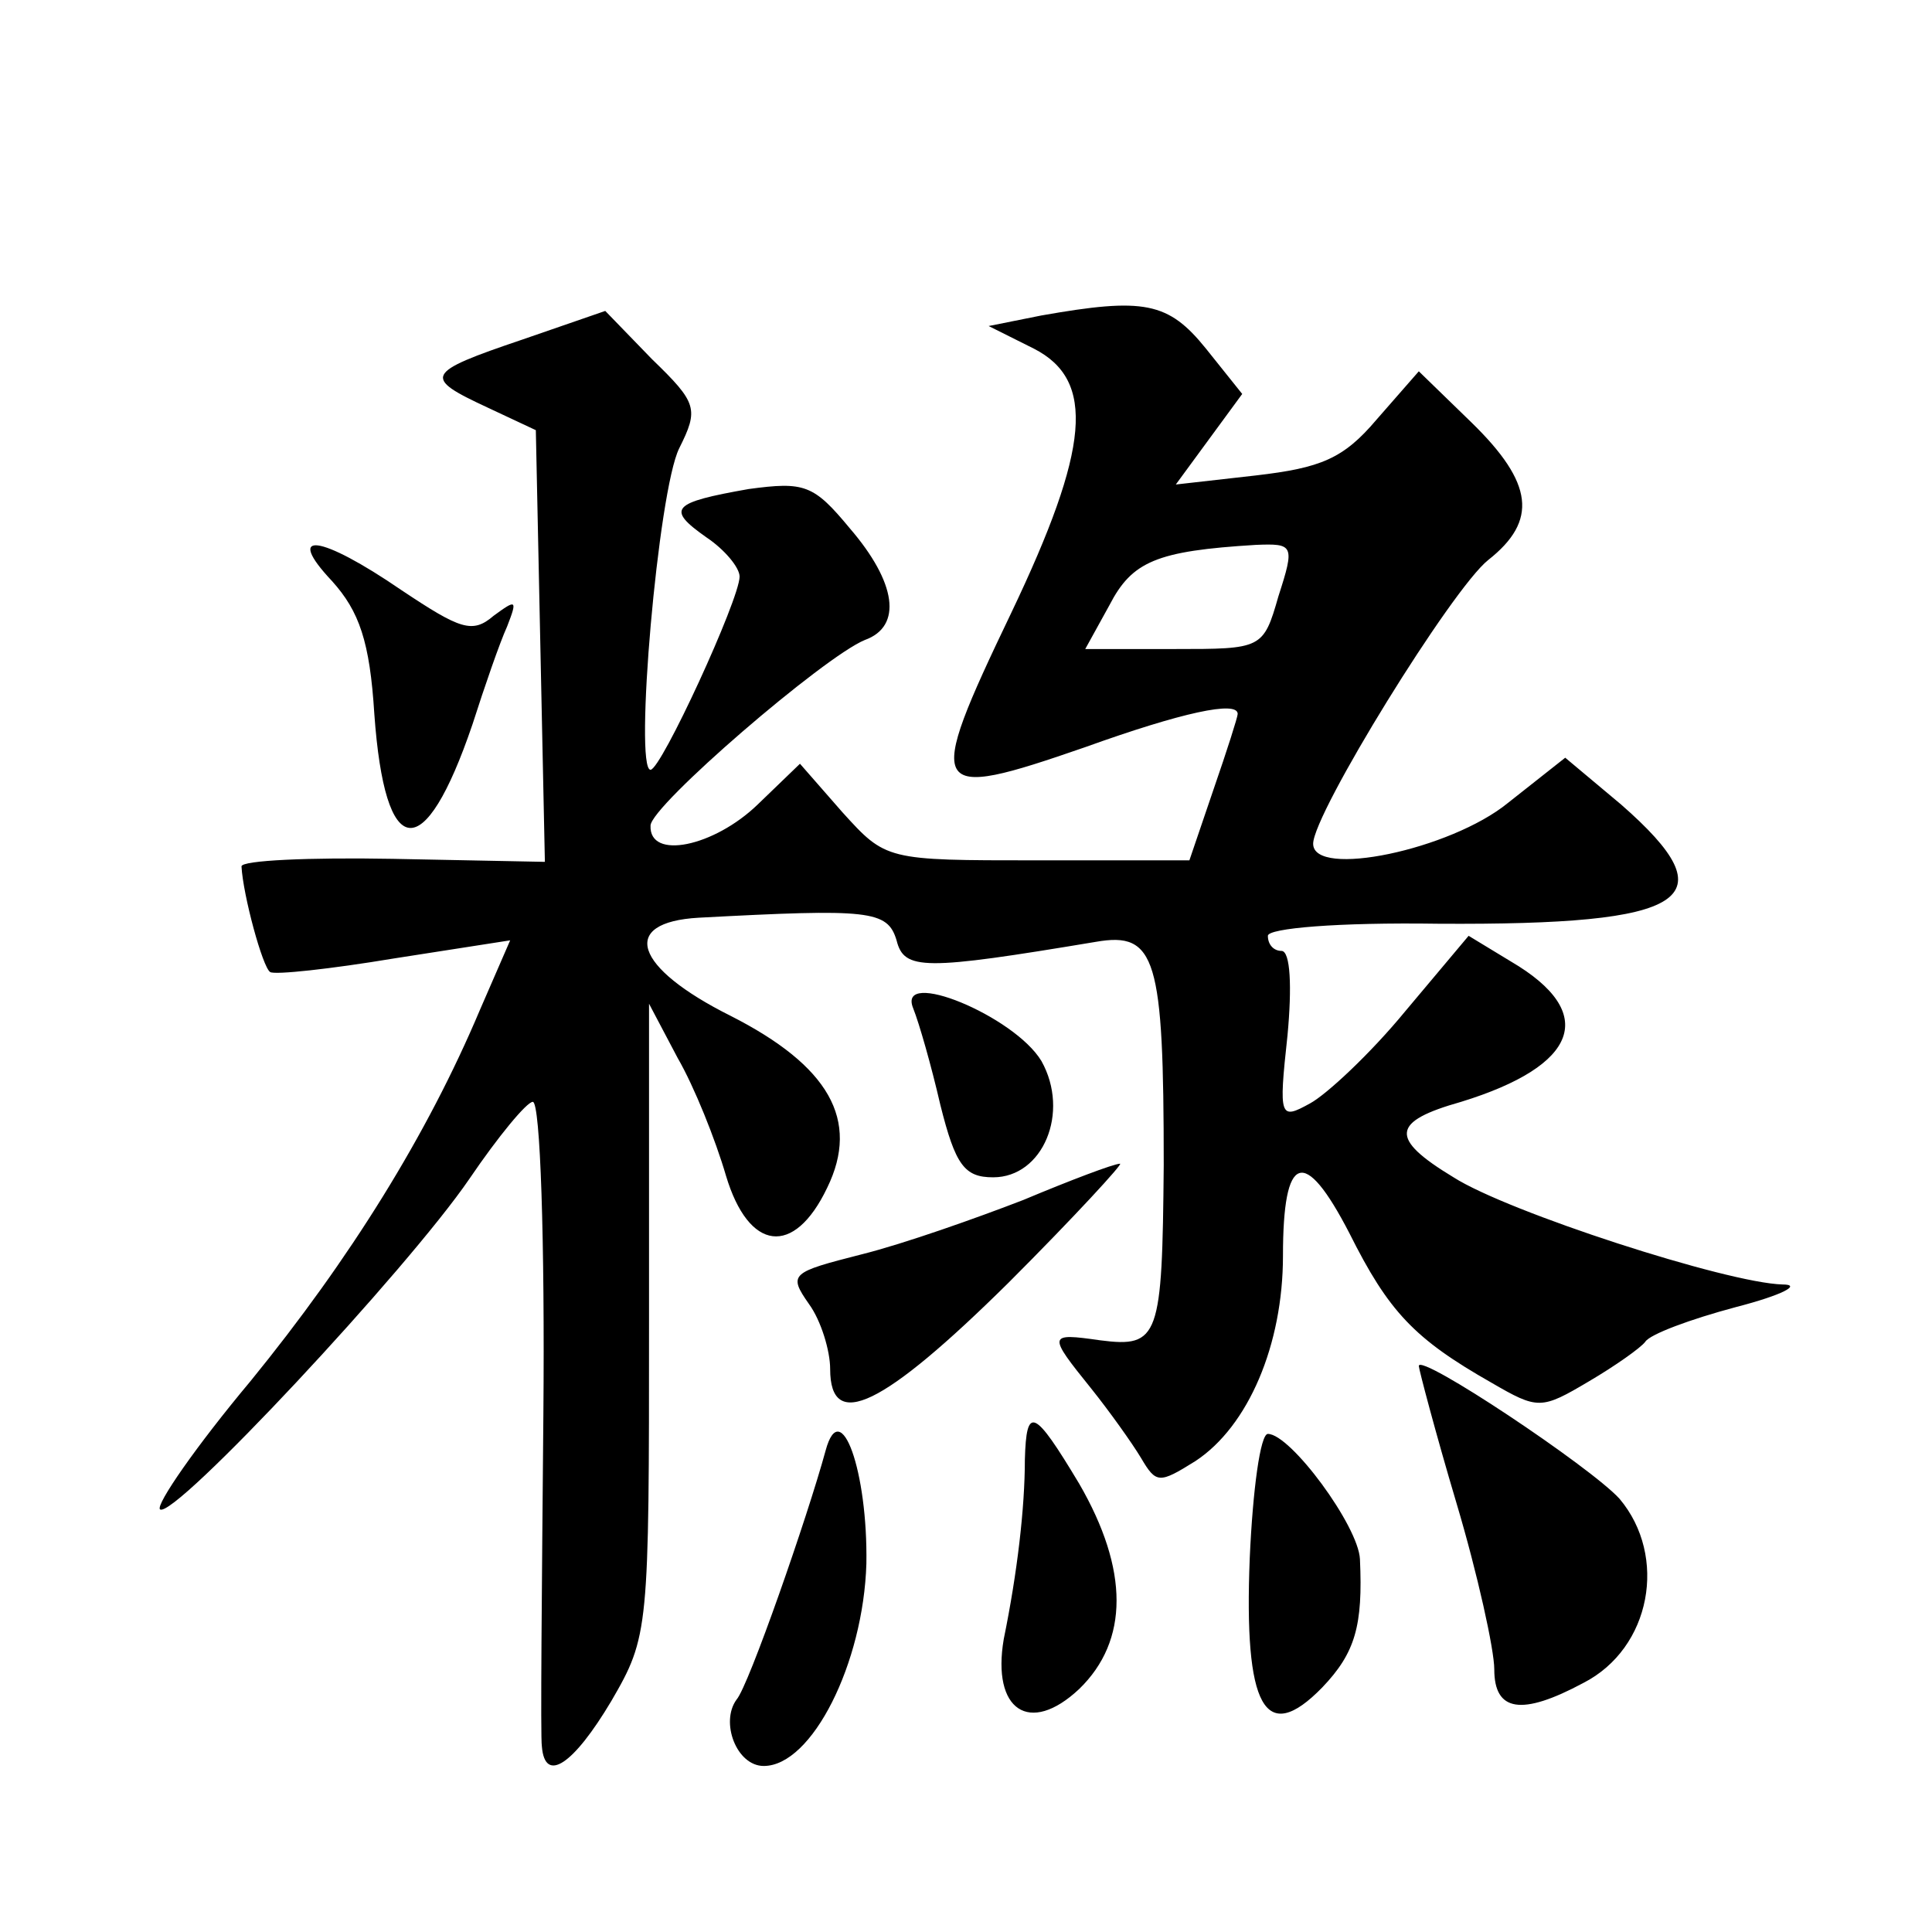
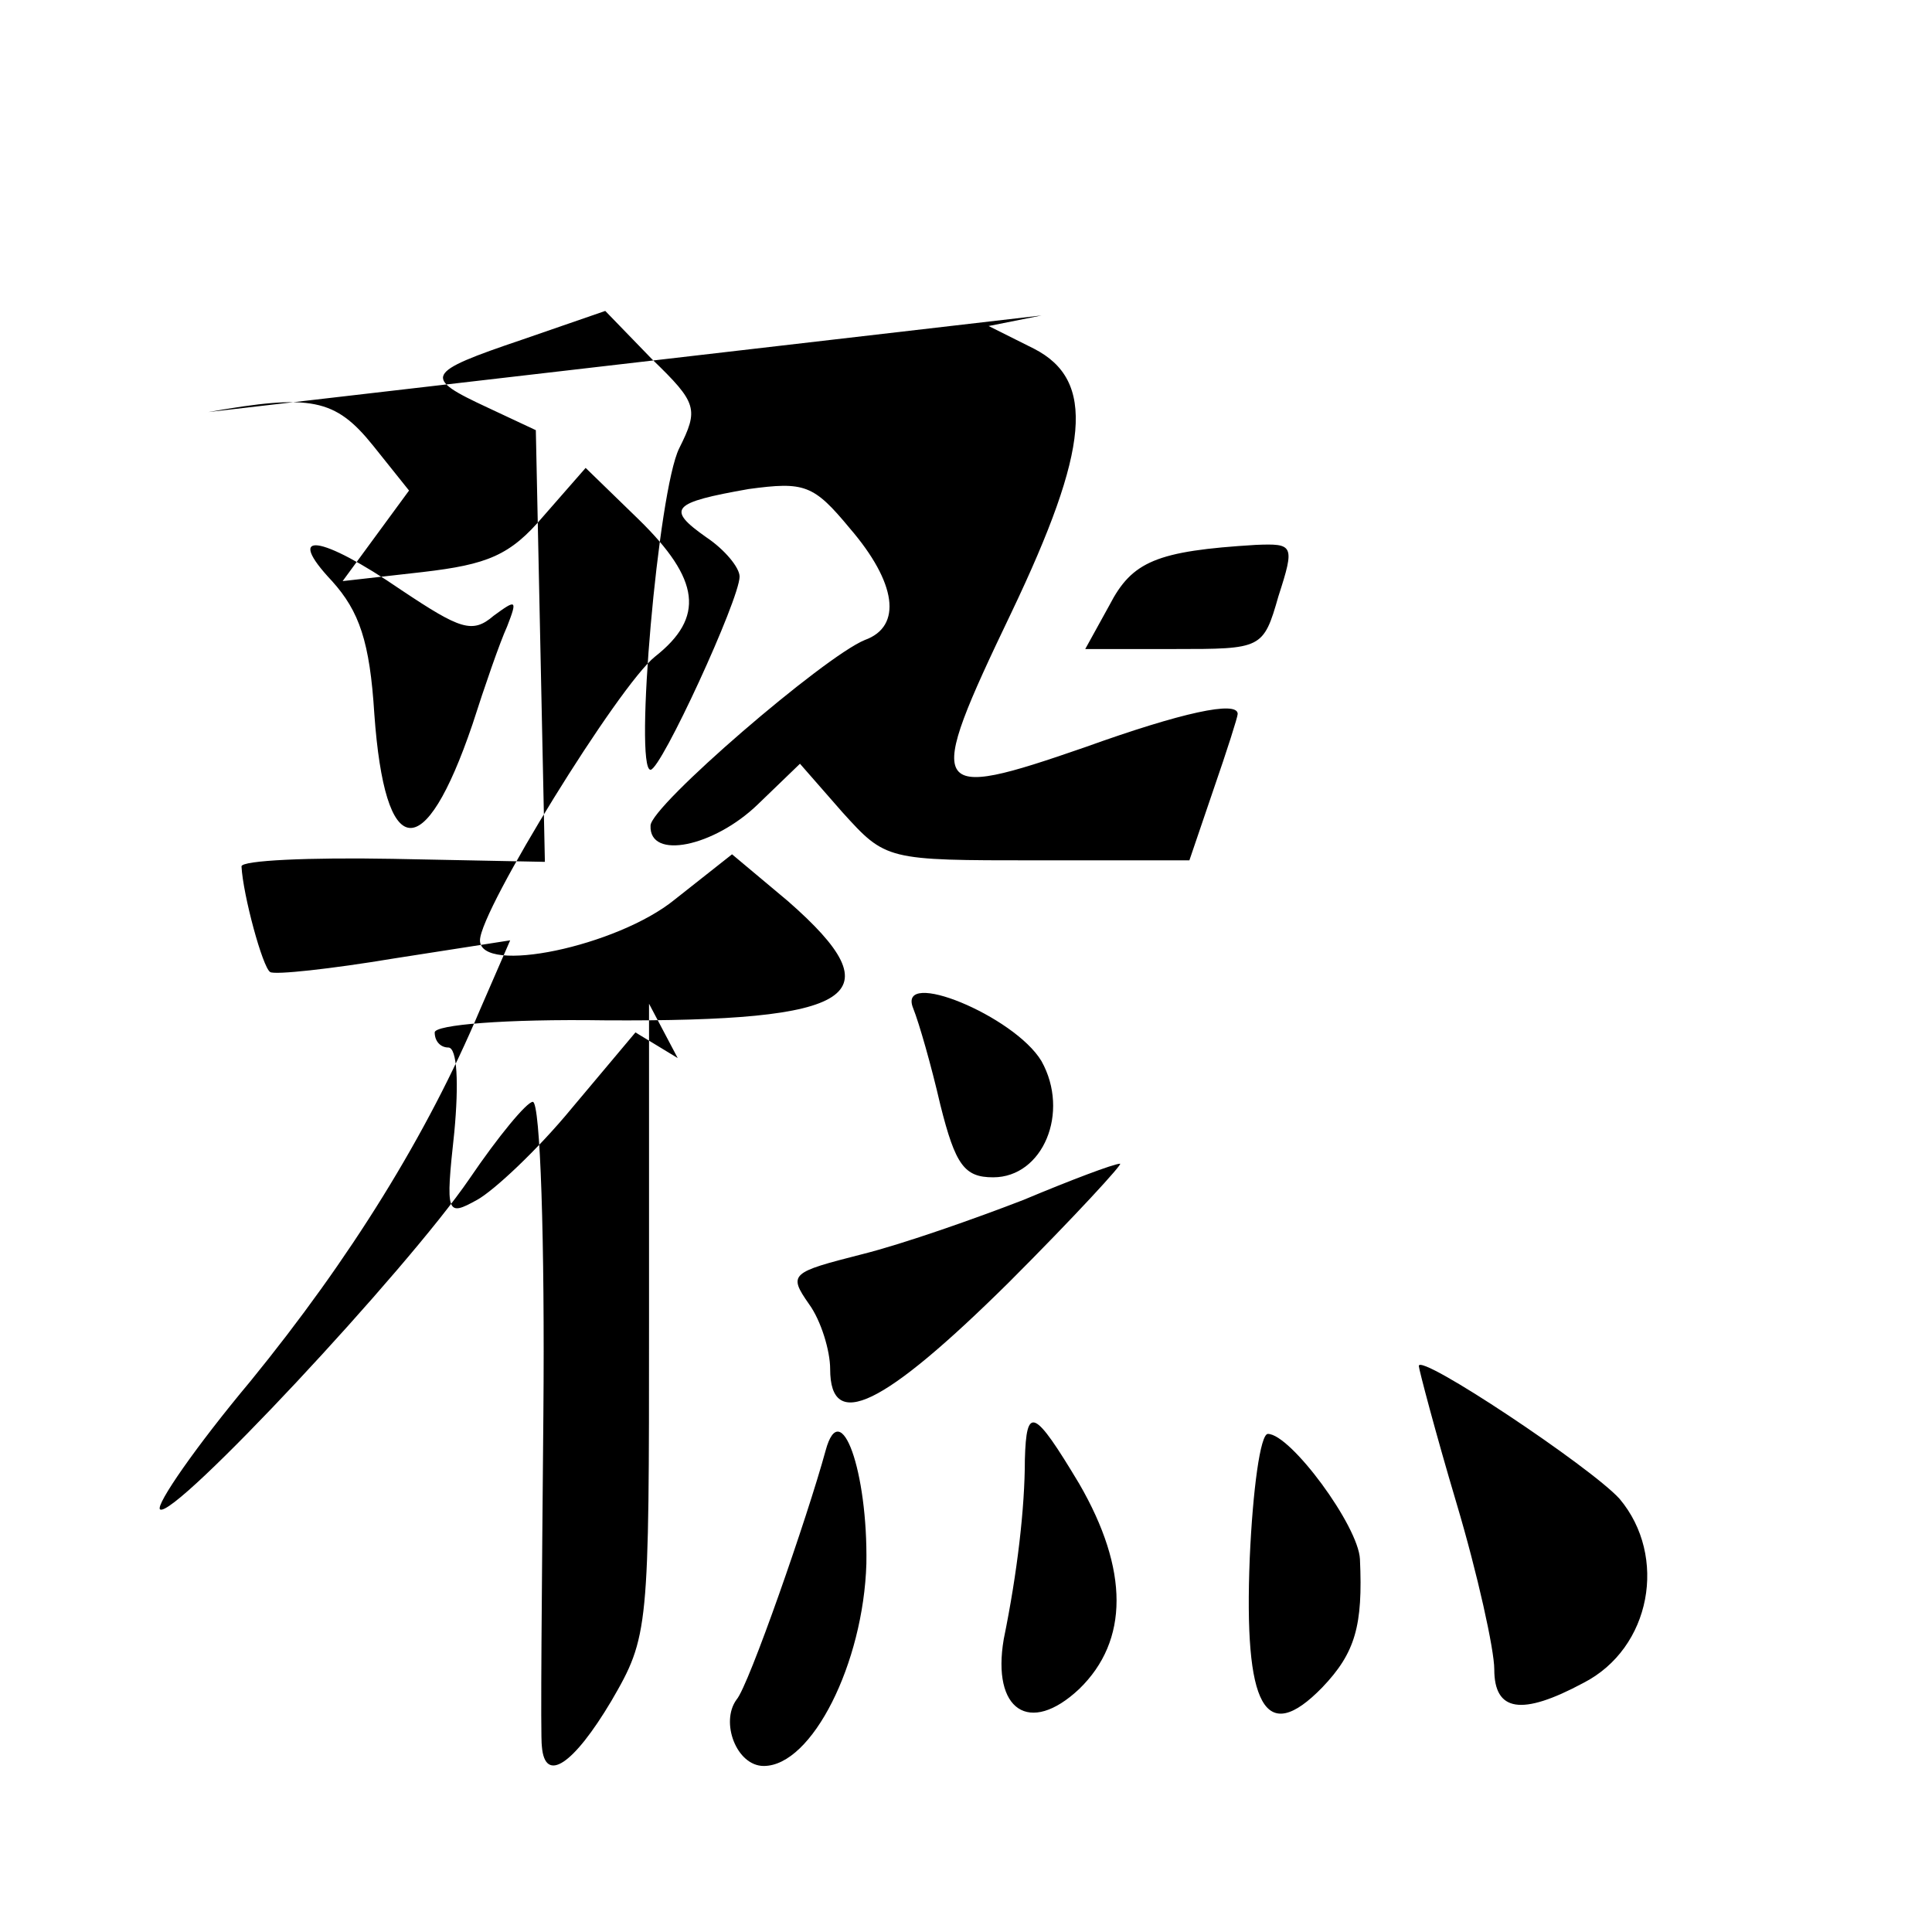
<svg xmlns="http://www.w3.org/2000/svg" version="1.0" width="128pt" height="128pt" viewBox="0 0 128 128" preserveAspectRatio="xMidYMid meet">
  <g transform="translate(0,128) scale(0.1,-0.1)" fill="#0" stroke="none">
-     <path d="M690 1071 l-35 -7 30 -15 c41 -21 37 -66 -15 -175 -58 -121 -55 -125 49 -89 64 23 101 31 101 22 0 -2 -7 -24 -16 -50 l-16 -47 -101 0 c-100 0 -100 0 -129 32 l-28 32 -28 -27 c-29 -28 -72 -37 -71 -14 0 13 115 112 142 123 25 9 21 38 -10 74 -24 29 -30 31 -67 26 -51 -9 -55 -13 -28 -32 12 -8 22 -20 22 -26 0 -15 -52 -128 -59 -128 -11 0 5 185 19 213 13 26 12 30 -18 59 l-31 32 -55 -19 c-65 -22 -66 -25 -23 -45 l32 -15 3 -143 3 -143 -101 2 c-55 1 -100 -1 -100 -5 1 -19 14 -67 19 -70 3 -2 40 2 82 9 l77 12 -20 -46 c-35 -83 -86 -165 -152 -246 -36 -43 -63 -82 -60 -85 9 -7 164 159 205 219 19 28 38 51 42 51 5 0 8 -93 7 -207 -1 -115 -2 -214 -1 -220 2 -25 21 -12 46 30 25 43 25 47 25 253 l0 209 19 -36 c11 -19 25 -54 32 -78 15 -50 45 -54 67 -8 22 45 1 81 -64 114 -64 32 -74 62 -21 65 113 6 125 5 131 -15 5 -20 18 -20 132 -1 40 7 45 -11 45 -148 -1 -114 -3 -121 -42 -116 -35 5 -35 4 -6 -32 12 -15 27 -36 33 -46 10 -17 12 -17 36 -2 35 23 58 77 58 136 0 68 14 73 44 15 26 -52 43 -70 94 -99 31 -18 33 -18 65 1 17 10 34 22 37 26 3 5 30 15 60 23 31 8 44 15 31 15 -37 1 -182 48 -218 71 -43 26 -41 37 5 50 78 24 91 59 33 93 l-28 17 -42 -50 c-23 -28 -52 -55 -63 -61 -20 -11 -21 -10 -15 45 3 32 2 56 -4 56 -5 0 -9 4 -9 10 0 5 46 9 113 8 167 -1 193 16 121 79 l-37 31 -38 -30 c-38 -31 -129 -50 -129 -27 0 20 92 169 116 188 33 26 30 51 -11 91 l-35 34 -28 -32 c-22 -26 -37 -32 -80 -37 l-53 -6 22 30 22 30 -24 30 c-25 31 -41 34 -109 22z m157 -186 c-10 -35 -11 -35 -69 -35 l-59 0 16 29 c15 29 31 36 97 40 25 1 26 0 15 -34z M220 895 c18 -20 25 -40 28 -88 7 -98 33 -101 65 -7 8 25 18 54 23 65 7 18 6 18 -9 7 -14 -12 -22 -9 -61 17 -54 37 -78 40 -46 6z M605 612 c4 -10 12 -38 18 -64 10 -40 16 -48 35 -48 33 0 51 43 32 77 -18 30 -96 62 -85 35z M678 485 c-31 -12 -79 -29 -107 -36 -47 -12 -49 -13 -35 -33 8 -11 14 -31 14 -43 0 -42 35 -25 118 57 44 44 77 80 74 79 -4 0 -33 -11 -64 -24z M940 375 c0 -2 11 -44 25 -91 14 -47 25 -97 25 -110 0 -28 18 -31 59 -9 45 23 56 84 24 122 -19 21 -133 97 -133 88z M679 313 c0 -32 -5 -75 -14 -119 -8 -47 17 -64 50 -33 33 32 33 79 0 136 -30 50 -35 52 -36 16z M547 319 c-12 -44 -51 -156 -59 -165 -11 -15 0 -44 18 -44 32 0 66 68 68 134 1 61 -17 112 -27 75z M828 248 c-4 -99 10 -125 48 -86 22 23 27 41 25 85 -1 22 -46 83 -61 83 -5 0 -10 -37 -12 -82z" />
+     <path d="M690 1071 l-35 -7 30 -15 c41 -21 37 -66 -15 -175 -58 -121 -55 -125 49 -89 64 23 101 31 101 22 0 -2 -7 -24 -16 -50 l-16 -47 -101 0 c-100 0 -100 0 -129 32 l-28 32 -28 -27 c-29 -28 -72 -37 -71 -14 0 13 115 112 142 123 25 9 21 38 -10 74 -24 29 -30 31 -67 26 -51 -9 -55 -13 -28 -32 12 -8 22 -20 22 -26 0 -15 -52 -128 -59 -128 -11 0 5 185 19 213 13 26 12 30 -18 59 l-31 32 -55 -19 c-65 -22 -66 -25 -23 -45 l32 -15 3 -143 3 -143 -101 2 c-55 1 -100 -1 -100 -5 1 -19 14 -67 19 -70 3 -2 40 2 82 9 l77 12 -20 -46 c-35 -83 -86 -165 -152 -246 -36 -43 -63 -82 -60 -85 9 -7 164 159 205 219 19 28 38 51 42 51 5 0 8 -93 7 -207 -1 -115 -2 -214 -1 -220 2 -25 21 -12 46 30 25 43 25 47 25 253 l0 209 19 -36 l-28 17 -42 -50 c-23 -28 -52 -55 -63 -61 -20 -11 -21 -10 -15 45 3 32 2 56 -4 56 -5 0 -9 4 -9 10 0 5 46 9 113 8 167 -1 193 16 121 79 l-37 31 -38 -30 c-38 -31 -129 -50 -129 -27 0 20 92 169 116 188 33 26 30 51 -11 91 l-35 34 -28 -32 c-22 -26 -37 -32 -80 -37 l-53 -6 22 30 22 30 -24 30 c-25 31 -41 34 -109 22z m157 -186 c-10 -35 -11 -35 -69 -35 l-59 0 16 29 c15 29 31 36 97 40 25 1 26 0 15 -34z M220 895 c18 -20 25 -40 28 -88 7 -98 33 -101 65 -7 8 25 18 54 23 65 7 18 6 18 -9 7 -14 -12 -22 -9 -61 17 -54 37 -78 40 -46 6z M605 612 c4 -10 12 -38 18 -64 10 -40 16 -48 35 -48 33 0 51 43 32 77 -18 30 -96 62 -85 35z M678 485 c-31 -12 -79 -29 -107 -36 -47 -12 -49 -13 -35 -33 8 -11 14 -31 14 -43 0 -42 35 -25 118 57 44 44 77 80 74 79 -4 0 -33 -11 -64 -24z M940 375 c0 -2 11 -44 25 -91 14 -47 25 -97 25 -110 0 -28 18 -31 59 -9 45 23 56 84 24 122 -19 21 -133 97 -133 88z M679 313 c0 -32 -5 -75 -14 -119 -8 -47 17 -64 50 -33 33 32 33 79 0 136 -30 50 -35 52 -36 16z M547 319 c-12 -44 -51 -156 -59 -165 -11 -15 0 -44 18 -44 32 0 66 68 68 134 1 61 -17 112 -27 75z M828 248 c-4 -99 10 -125 48 -86 22 23 27 41 25 85 -1 22 -46 83 -61 83 -5 0 -10 -37 -12 -82z" />
  </g>
</svg>